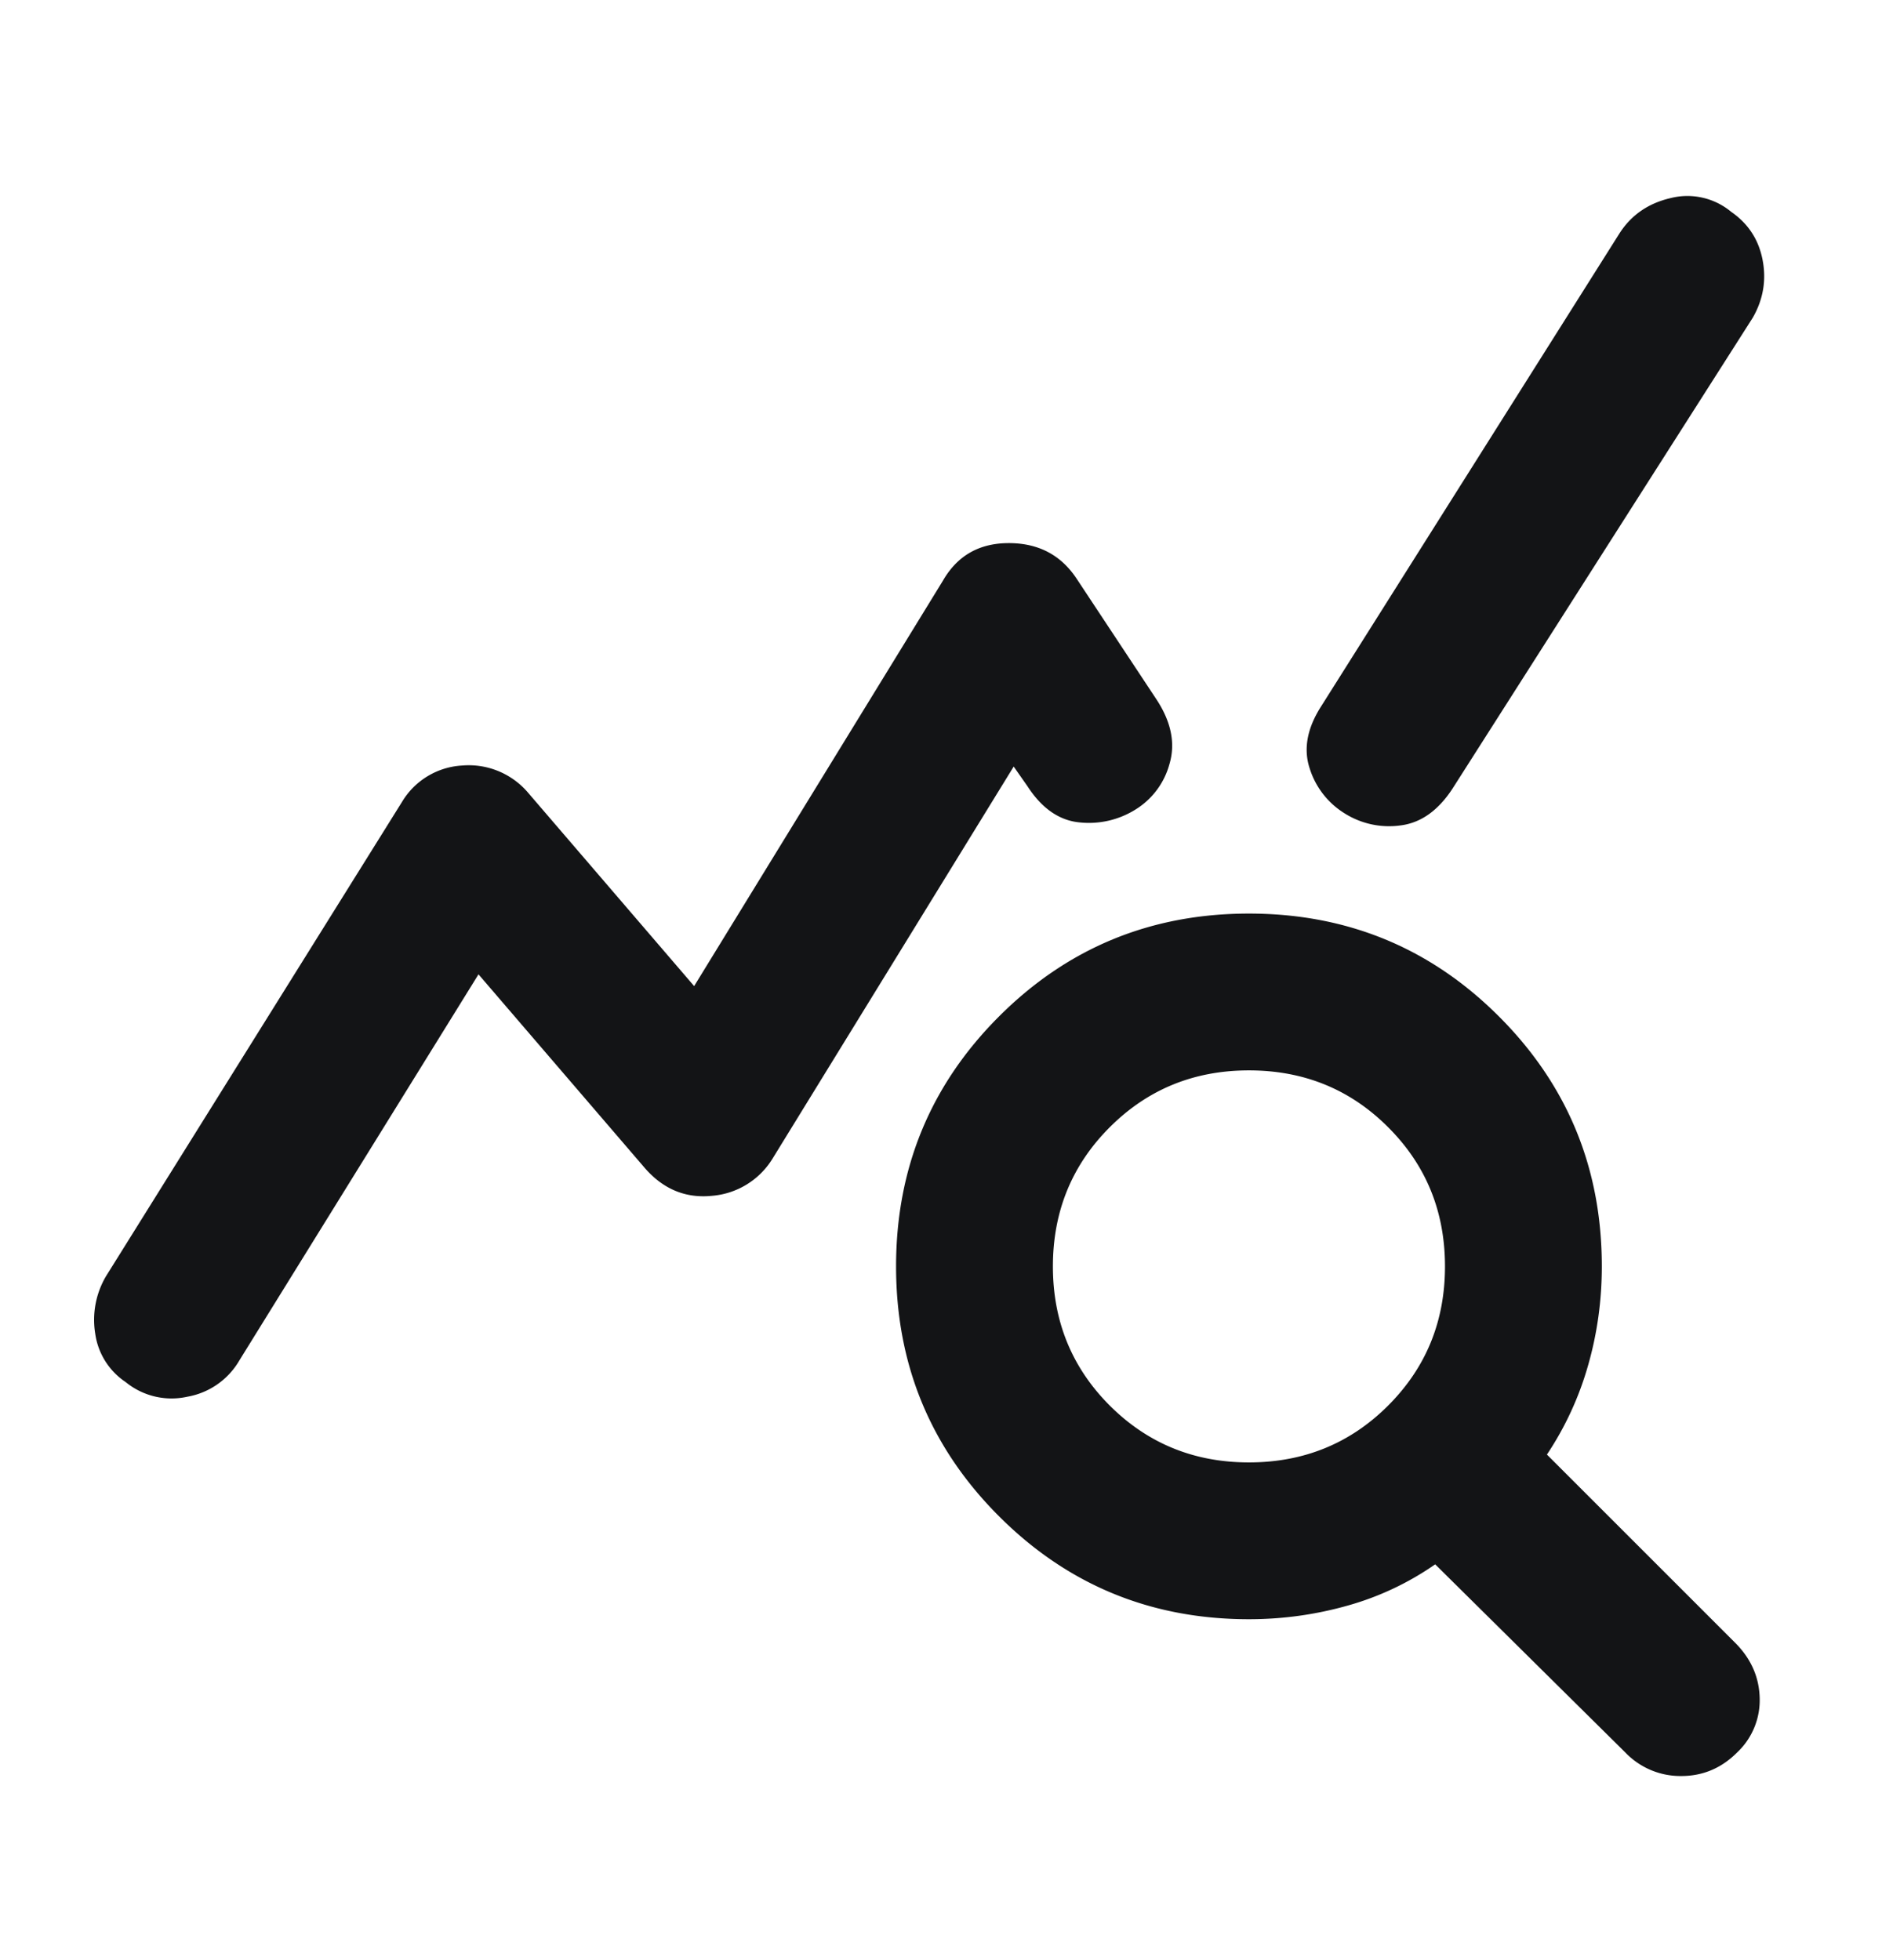
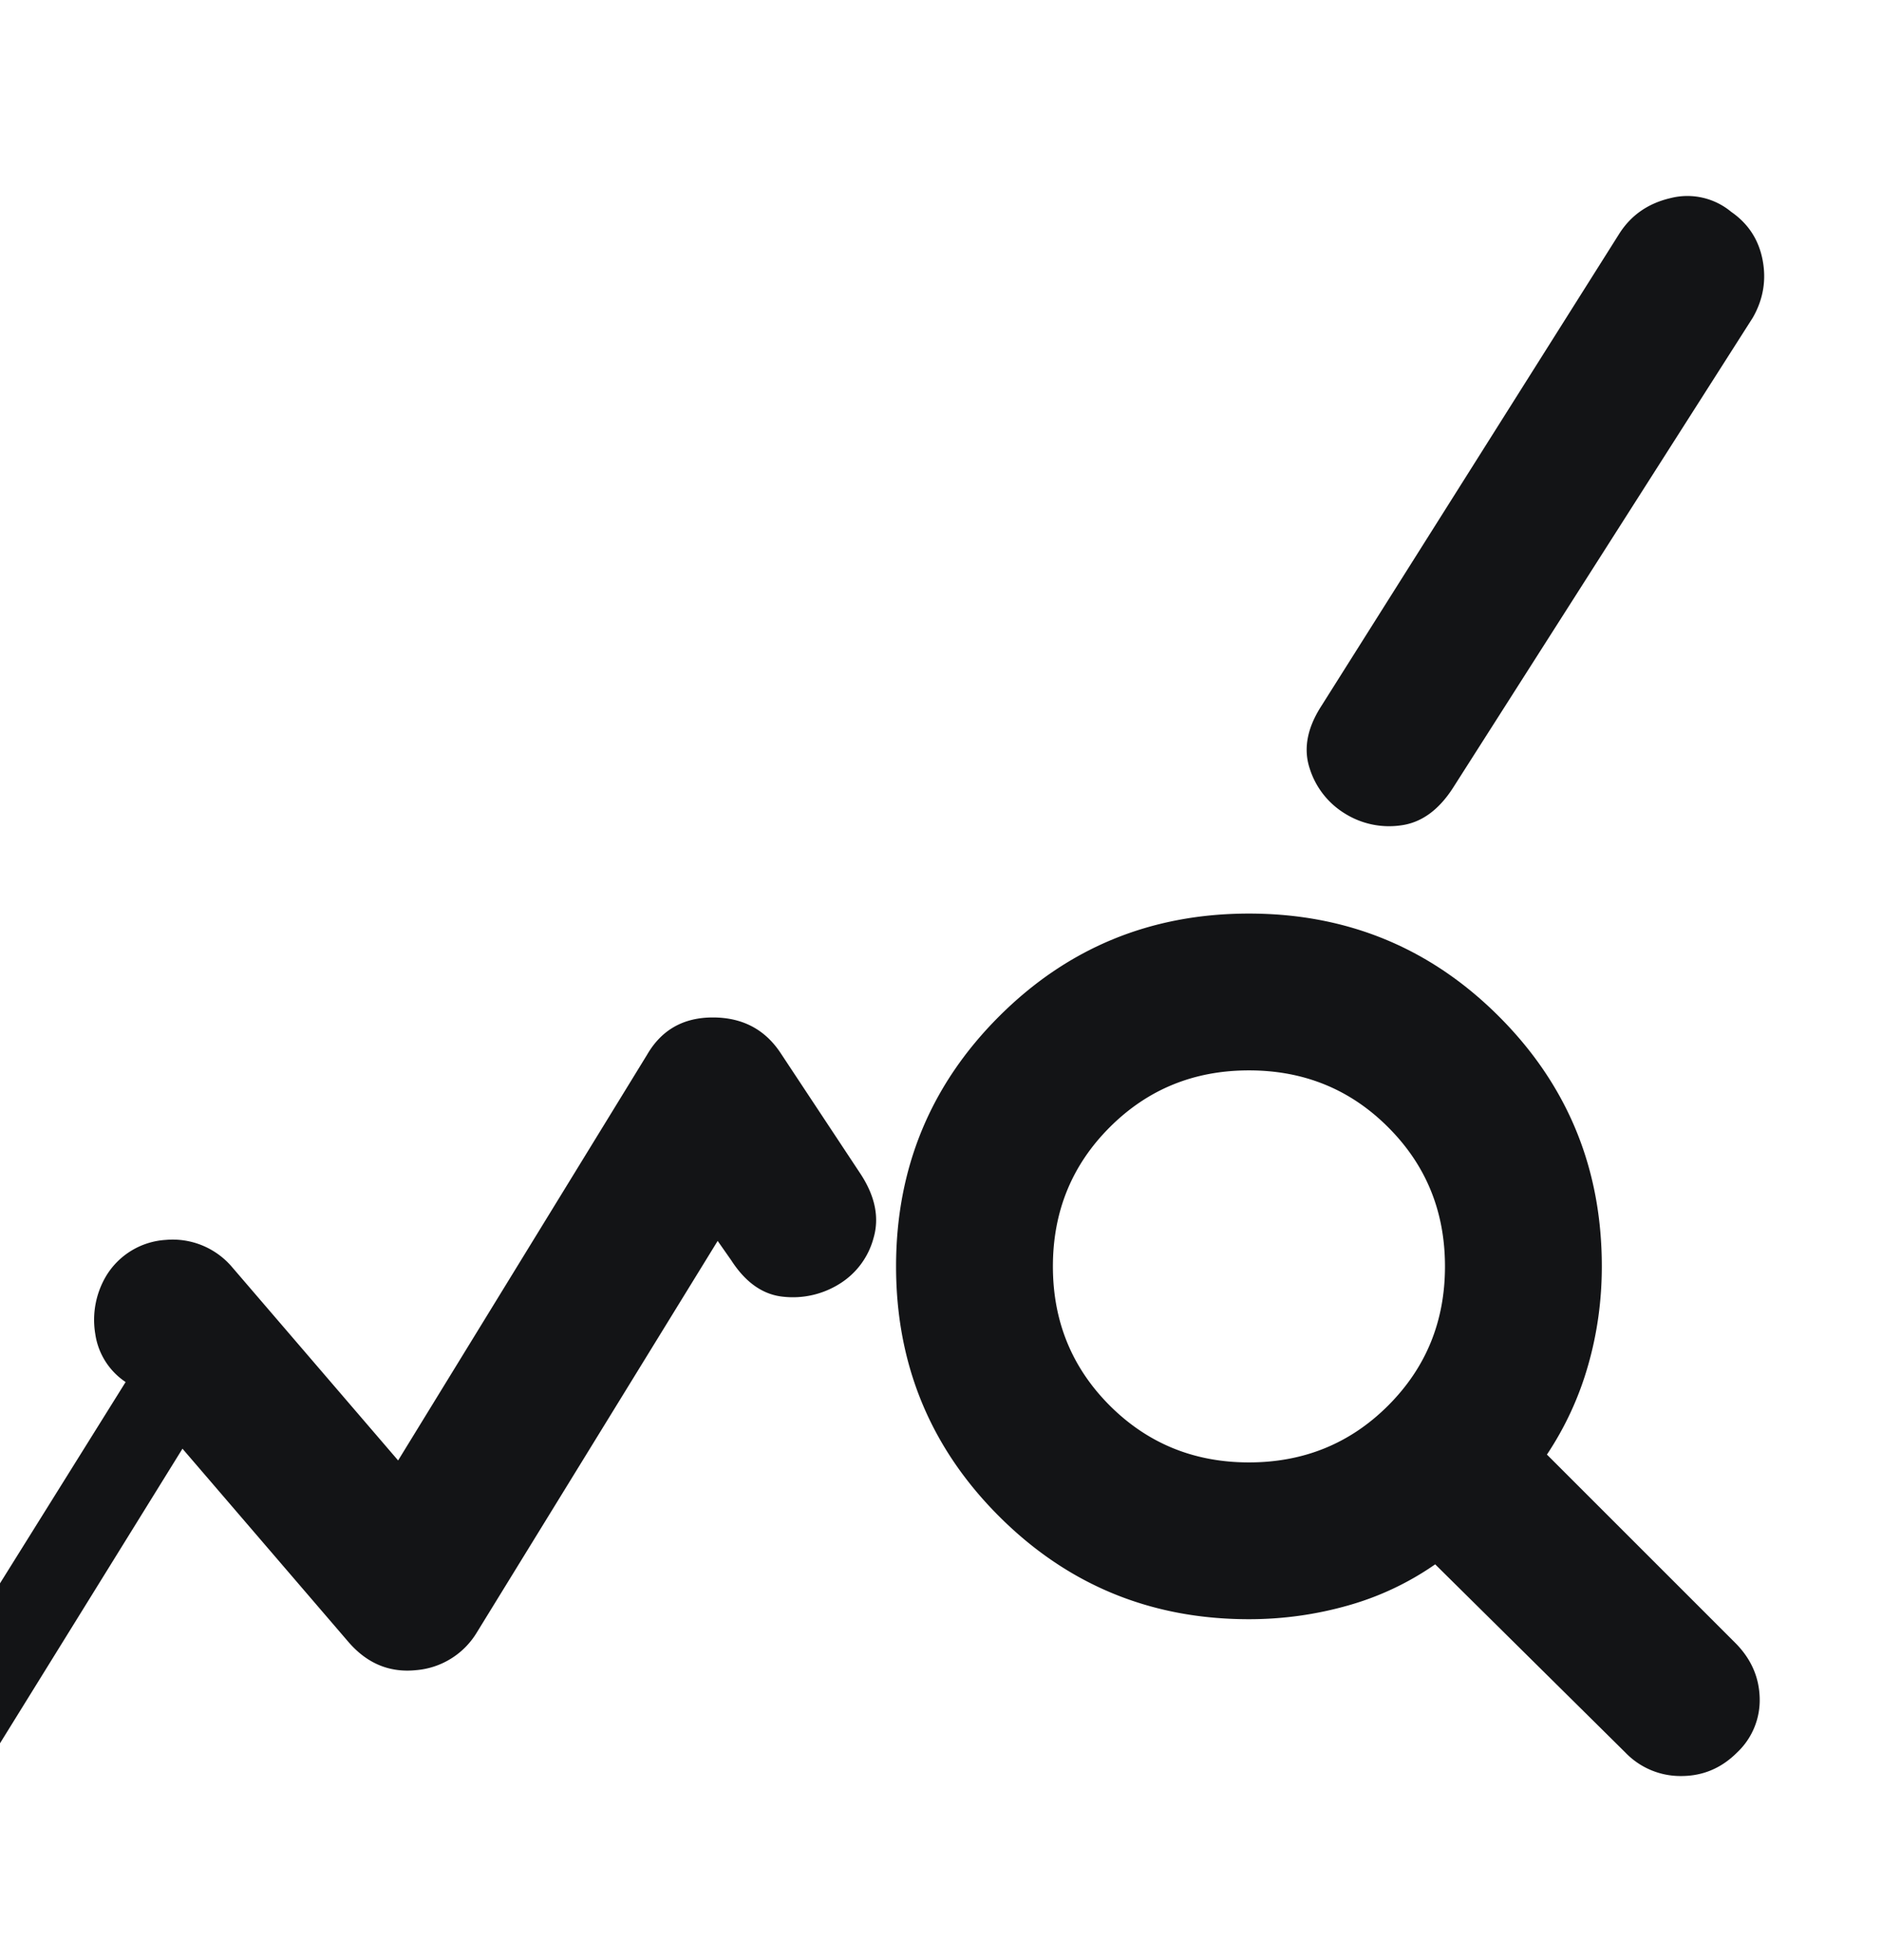
<svg xmlns="http://www.w3.org/2000/svg" width="24" height="25" fill="none">
-   <path fill="#131416" d="M1.602 17.627a.89.89 0 0 1-.387-.613 1.095 1.095 0 0 1 .137-.737l3.775-6.05a.956.956 0 0 1 .763-.463.993.993 0 0 1 .837.338l2.125 2.475 3.175-5.175c.184-.317.463-.475.838-.475.375 0 .662.15.862.45l1.025 1.55c.184.283.238.554.163.812a.985.985 0 0 1-.438.588 1.119 1.119 0 0 1-.712.162c-.258-.025-.48-.179-.663-.462l-.175-.25-3.075 5a1 1 0 0 1-.775.475c-.333.033-.616-.084-.85-.35l-2.125-2.475-3.05 4.925a.958.958 0 0 1-.662.462.925.925 0 0 1-.788-.187Zm14.325 3.025c-1.25 0-2.312-.438-3.187-1.313s-1.313-1.937-1.313-3.187c0-1.25.438-2.313 1.313-3.188s1.937-1.312 3.187-1.312c1.25 0 2.313.437 3.188 1.312s1.312 1.938 1.312 3.188c0 .433-.058.854-.175 1.262a4.034 4.034 0 0 1-.525 1.138l2.4 2.4c.2.2.305.433.313.7a.916.916 0 0 1-.288.7c-.2.2-.437.3-.712.3a.973.973 0 0 1-.713-.3l-2.425-2.4a3.694 3.694 0 0 1-1.112.525c-.409.116-.83.175-1.263.175Zm0-2c.7 0 1.292-.242 1.775-.725.484-.484.725-1.075.725-1.775s-.241-1.292-.725-1.775c-.483-.484-1.075-.725-1.775-.725s-1.291.241-1.775.725c-.483.483-.725 1.075-.725 1.775s.242 1.291.725 1.775c.484.483 1.075.725 1.775.725Zm1.225-8.275a1.038 1.038 0 0 1-.45-.575c-.083-.25-.033-.517.15-.8l3.8-6.025c.15-.234.367-.384.65-.45a.873.873 0 0 1 .775.175c.217.15.35.354.4.612.05.258.009.504-.125.738l-3.825 6c-.183.283-.404.441-.662.475a1.062 1.062 0 0 1-.713-.15Z" />
+   <path fill="#131416" d="M1.602 17.627a.89.89 0 0 1-.387-.613 1.095 1.095 0 0 1 .137-.737a.956.956 0 0 1 .763-.463.993.993 0 0 1 .837.338l2.125 2.475 3.175-5.175c.184-.317.463-.475.838-.475.375 0 .662.15.862.45l1.025 1.55c.184.283.238.554.163.812a.985.985 0 0 1-.438.588 1.119 1.119 0 0 1-.712.162c-.258-.025-.48-.179-.663-.462l-.175-.25-3.075 5a1 1 0 0 1-.775.475c-.333.033-.616-.084-.85-.35l-2.125-2.475-3.05 4.925a.958.958 0 0 1-.662.462.925.925 0 0 1-.788-.187Zm14.325 3.025c-1.25 0-2.312-.438-3.187-1.313s-1.313-1.937-1.313-3.187c0-1.25.438-2.313 1.313-3.188s1.937-1.312 3.187-1.312c1.25 0 2.313.437 3.188 1.312s1.312 1.938 1.312 3.188c0 .433-.058.854-.175 1.262a4.034 4.034 0 0 1-.525 1.138l2.4 2.4c.2.2.305.433.313.7a.916.916 0 0 1-.288.7c-.2.2-.437.3-.712.3a.973.973 0 0 1-.713-.3l-2.425-2.4a3.694 3.694 0 0 1-1.112.525c-.409.116-.83.175-1.263.175Zm0-2c.7 0 1.292-.242 1.775-.725.484-.484.725-1.075.725-1.775s-.241-1.292-.725-1.775c-.483-.484-1.075-.725-1.775-.725s-1.291.241-1.775.725c-.483.483-.725 1.075-.725 1.775s.242 1.291.725 1.775c.484.483 1.075.725 1.775.725Zm1.225-8.275a1.038 1.038 0 0 1-.45-.575c-.083-.25-.033-.517.15-.8l3.8-6.025c.15-.234.367-.384.65-.45a.873.873 0 0 1 .775.175c.217.15.35.354.4.612.05.258.009.504-.125.738l-3.825 6c-.183.283-.404.441-.662.475a1.062 1.062 0 0 1-.713-.15Z" />
</svg>